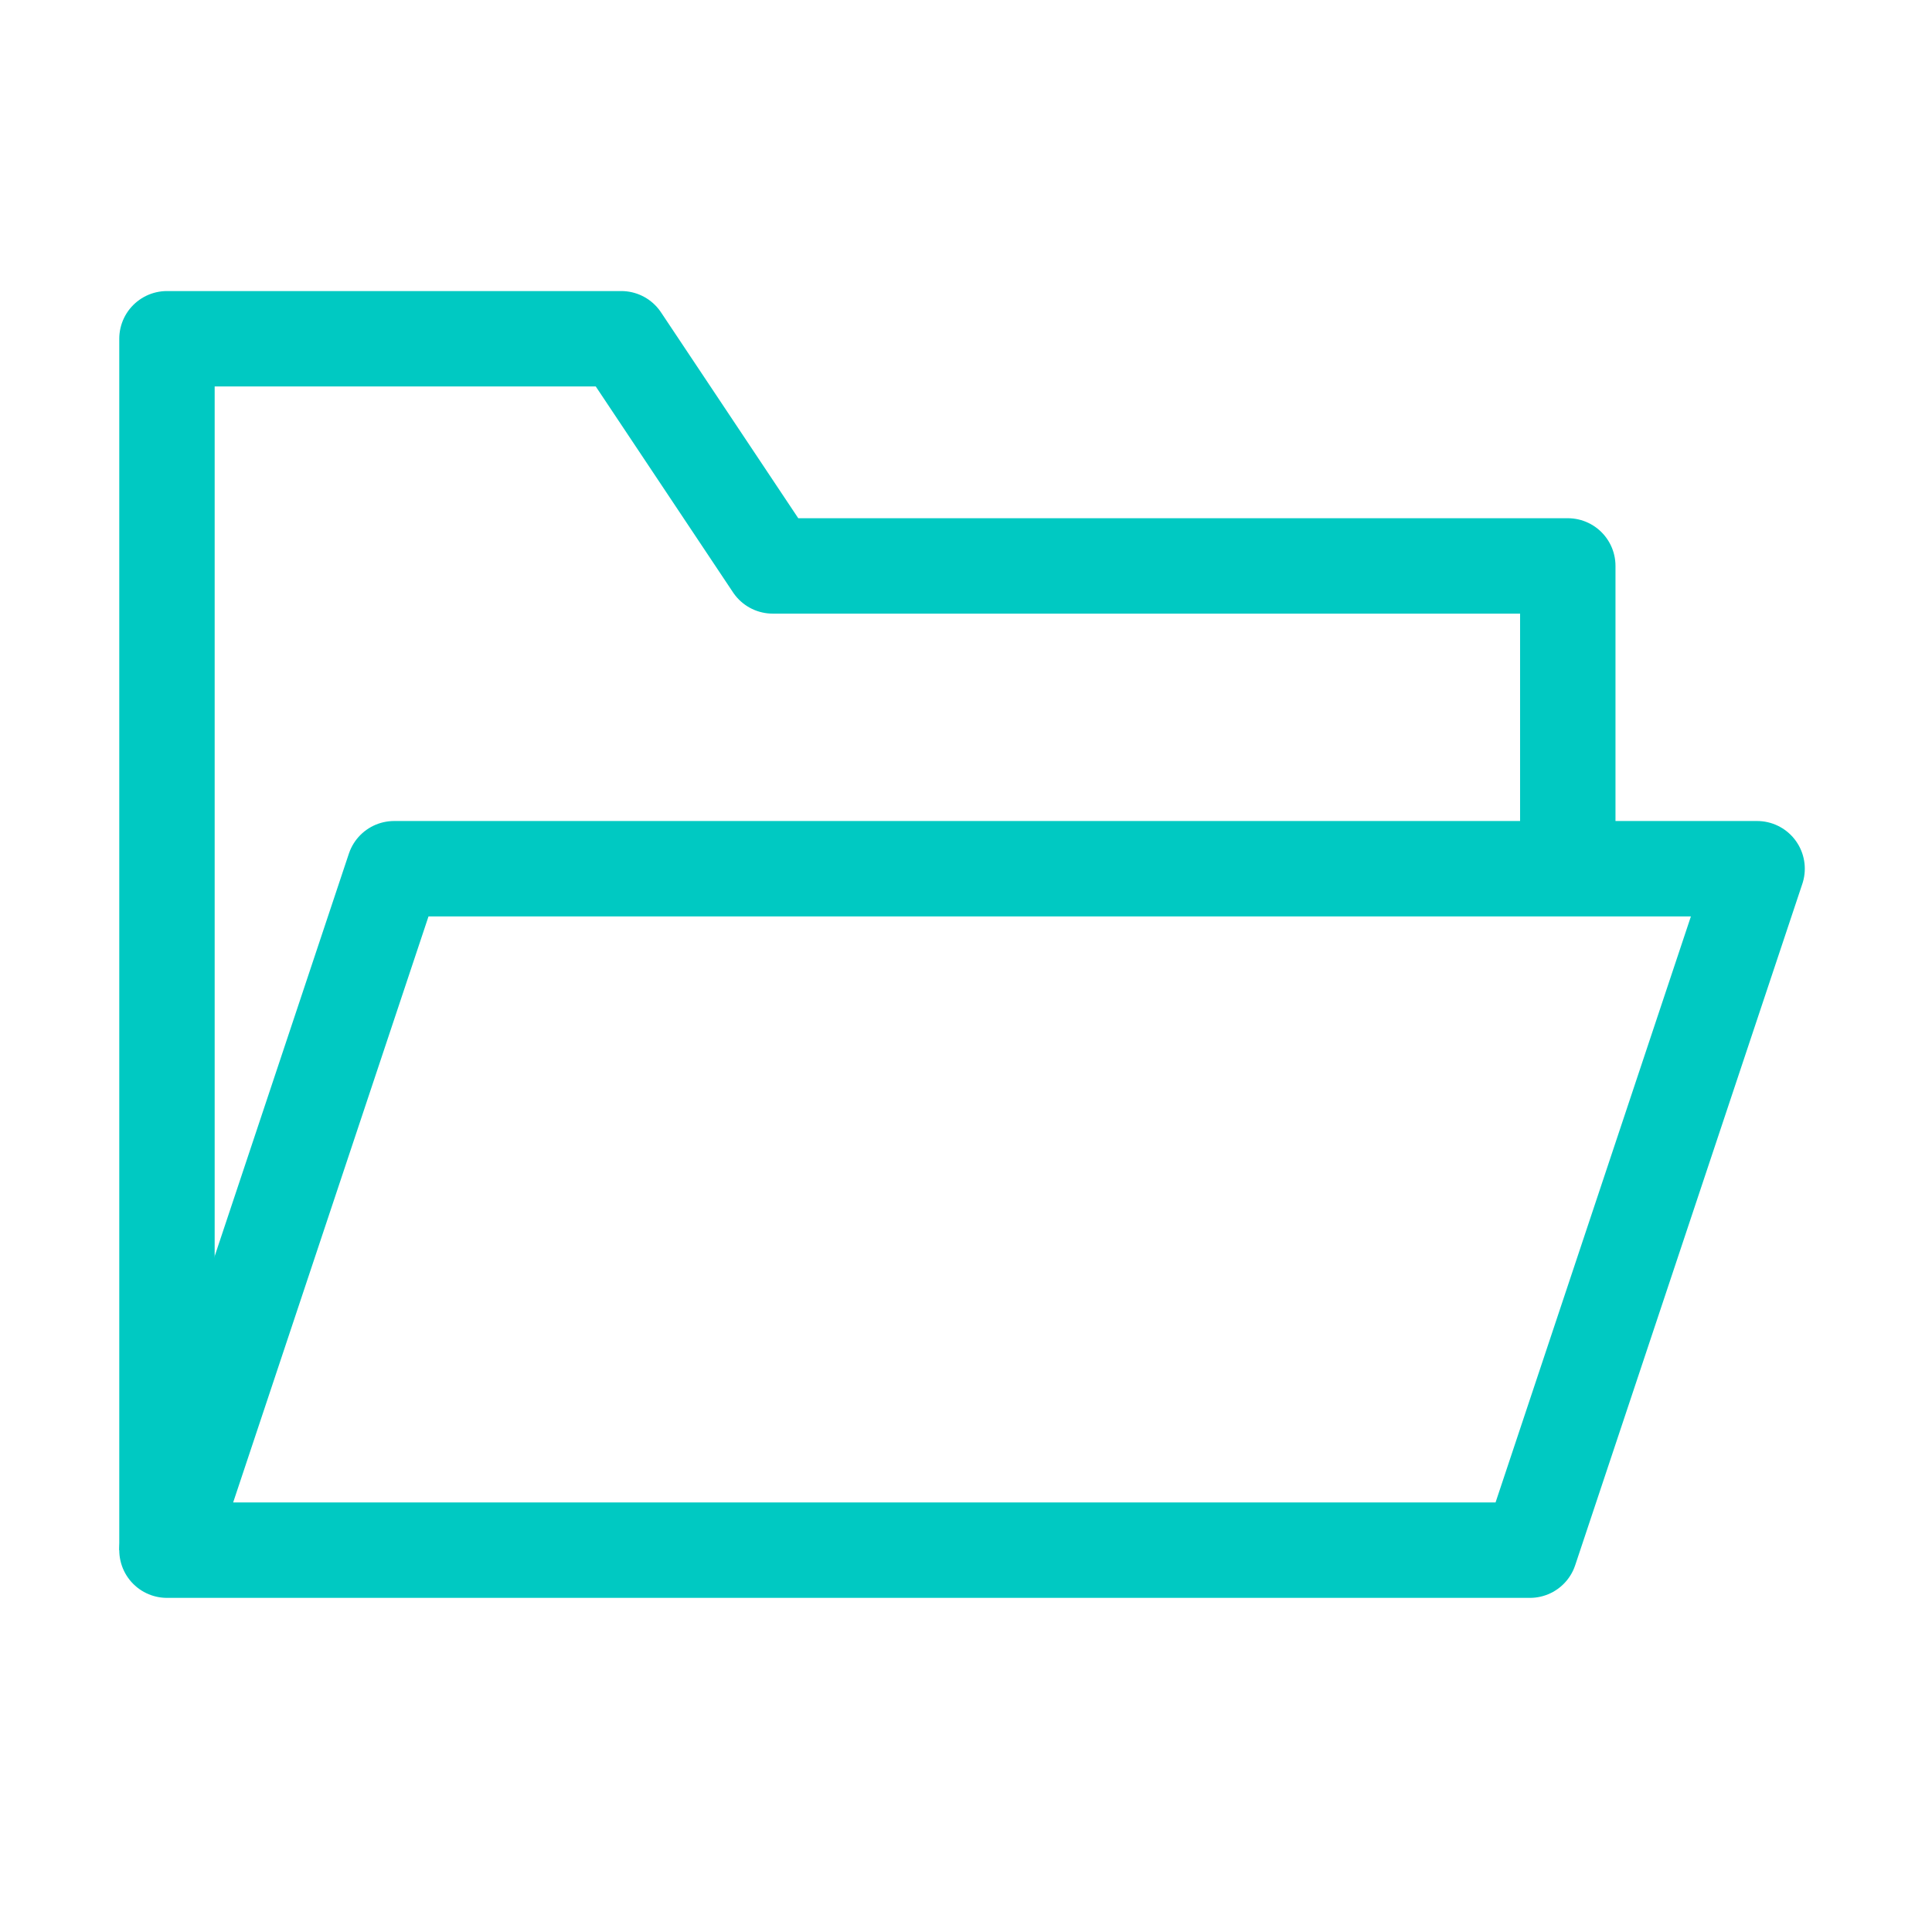
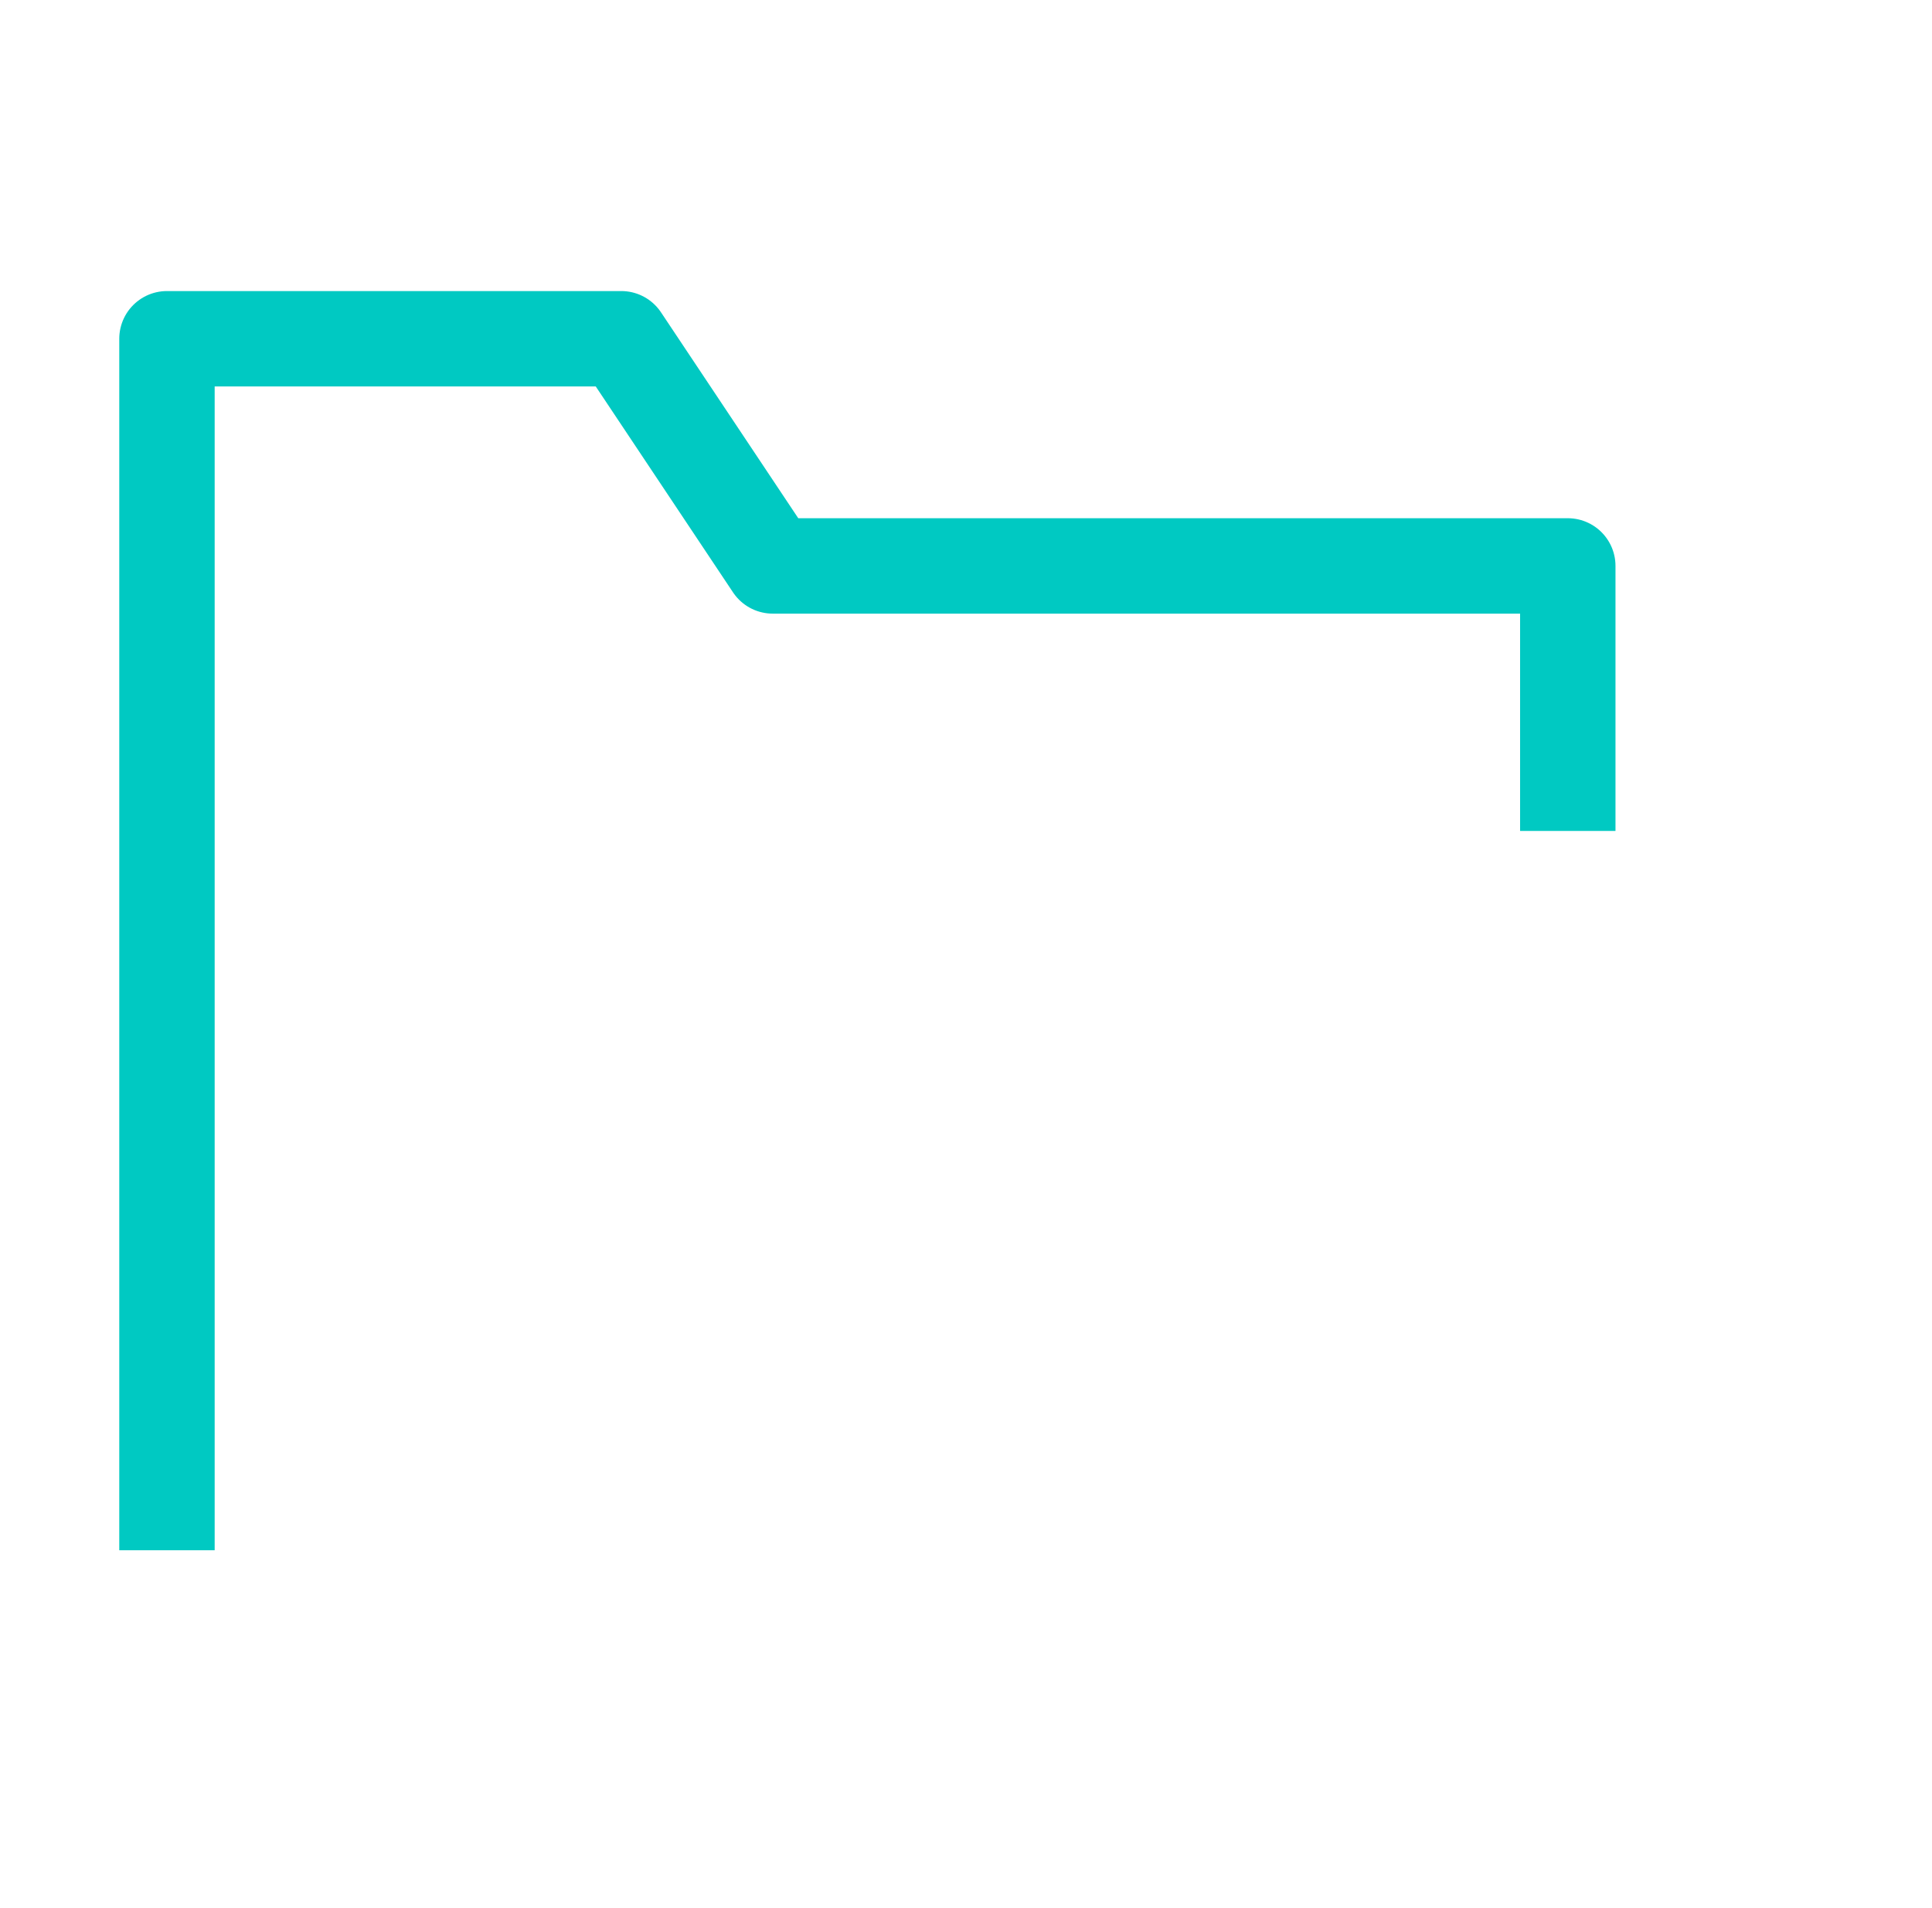
<svg xmlns="http://www.w3.org/2000/svg" width="81" height="80" viewBox="0 0 81 80" fill="none">
  <path d="M65.73 34.838V23.727H32.397L26.048 14.203H7V64.997" stroke="#00C9C2" stroke-width="4" stroke-linejoin="round" />
-   <path d="M16.524 36.422H35.571H41.921H73.667L64.143 64.993H7L16.524 36.422Z" stroke="#00C9C2" stroke-width="4" stroke-linejoin="round" />
</svg>